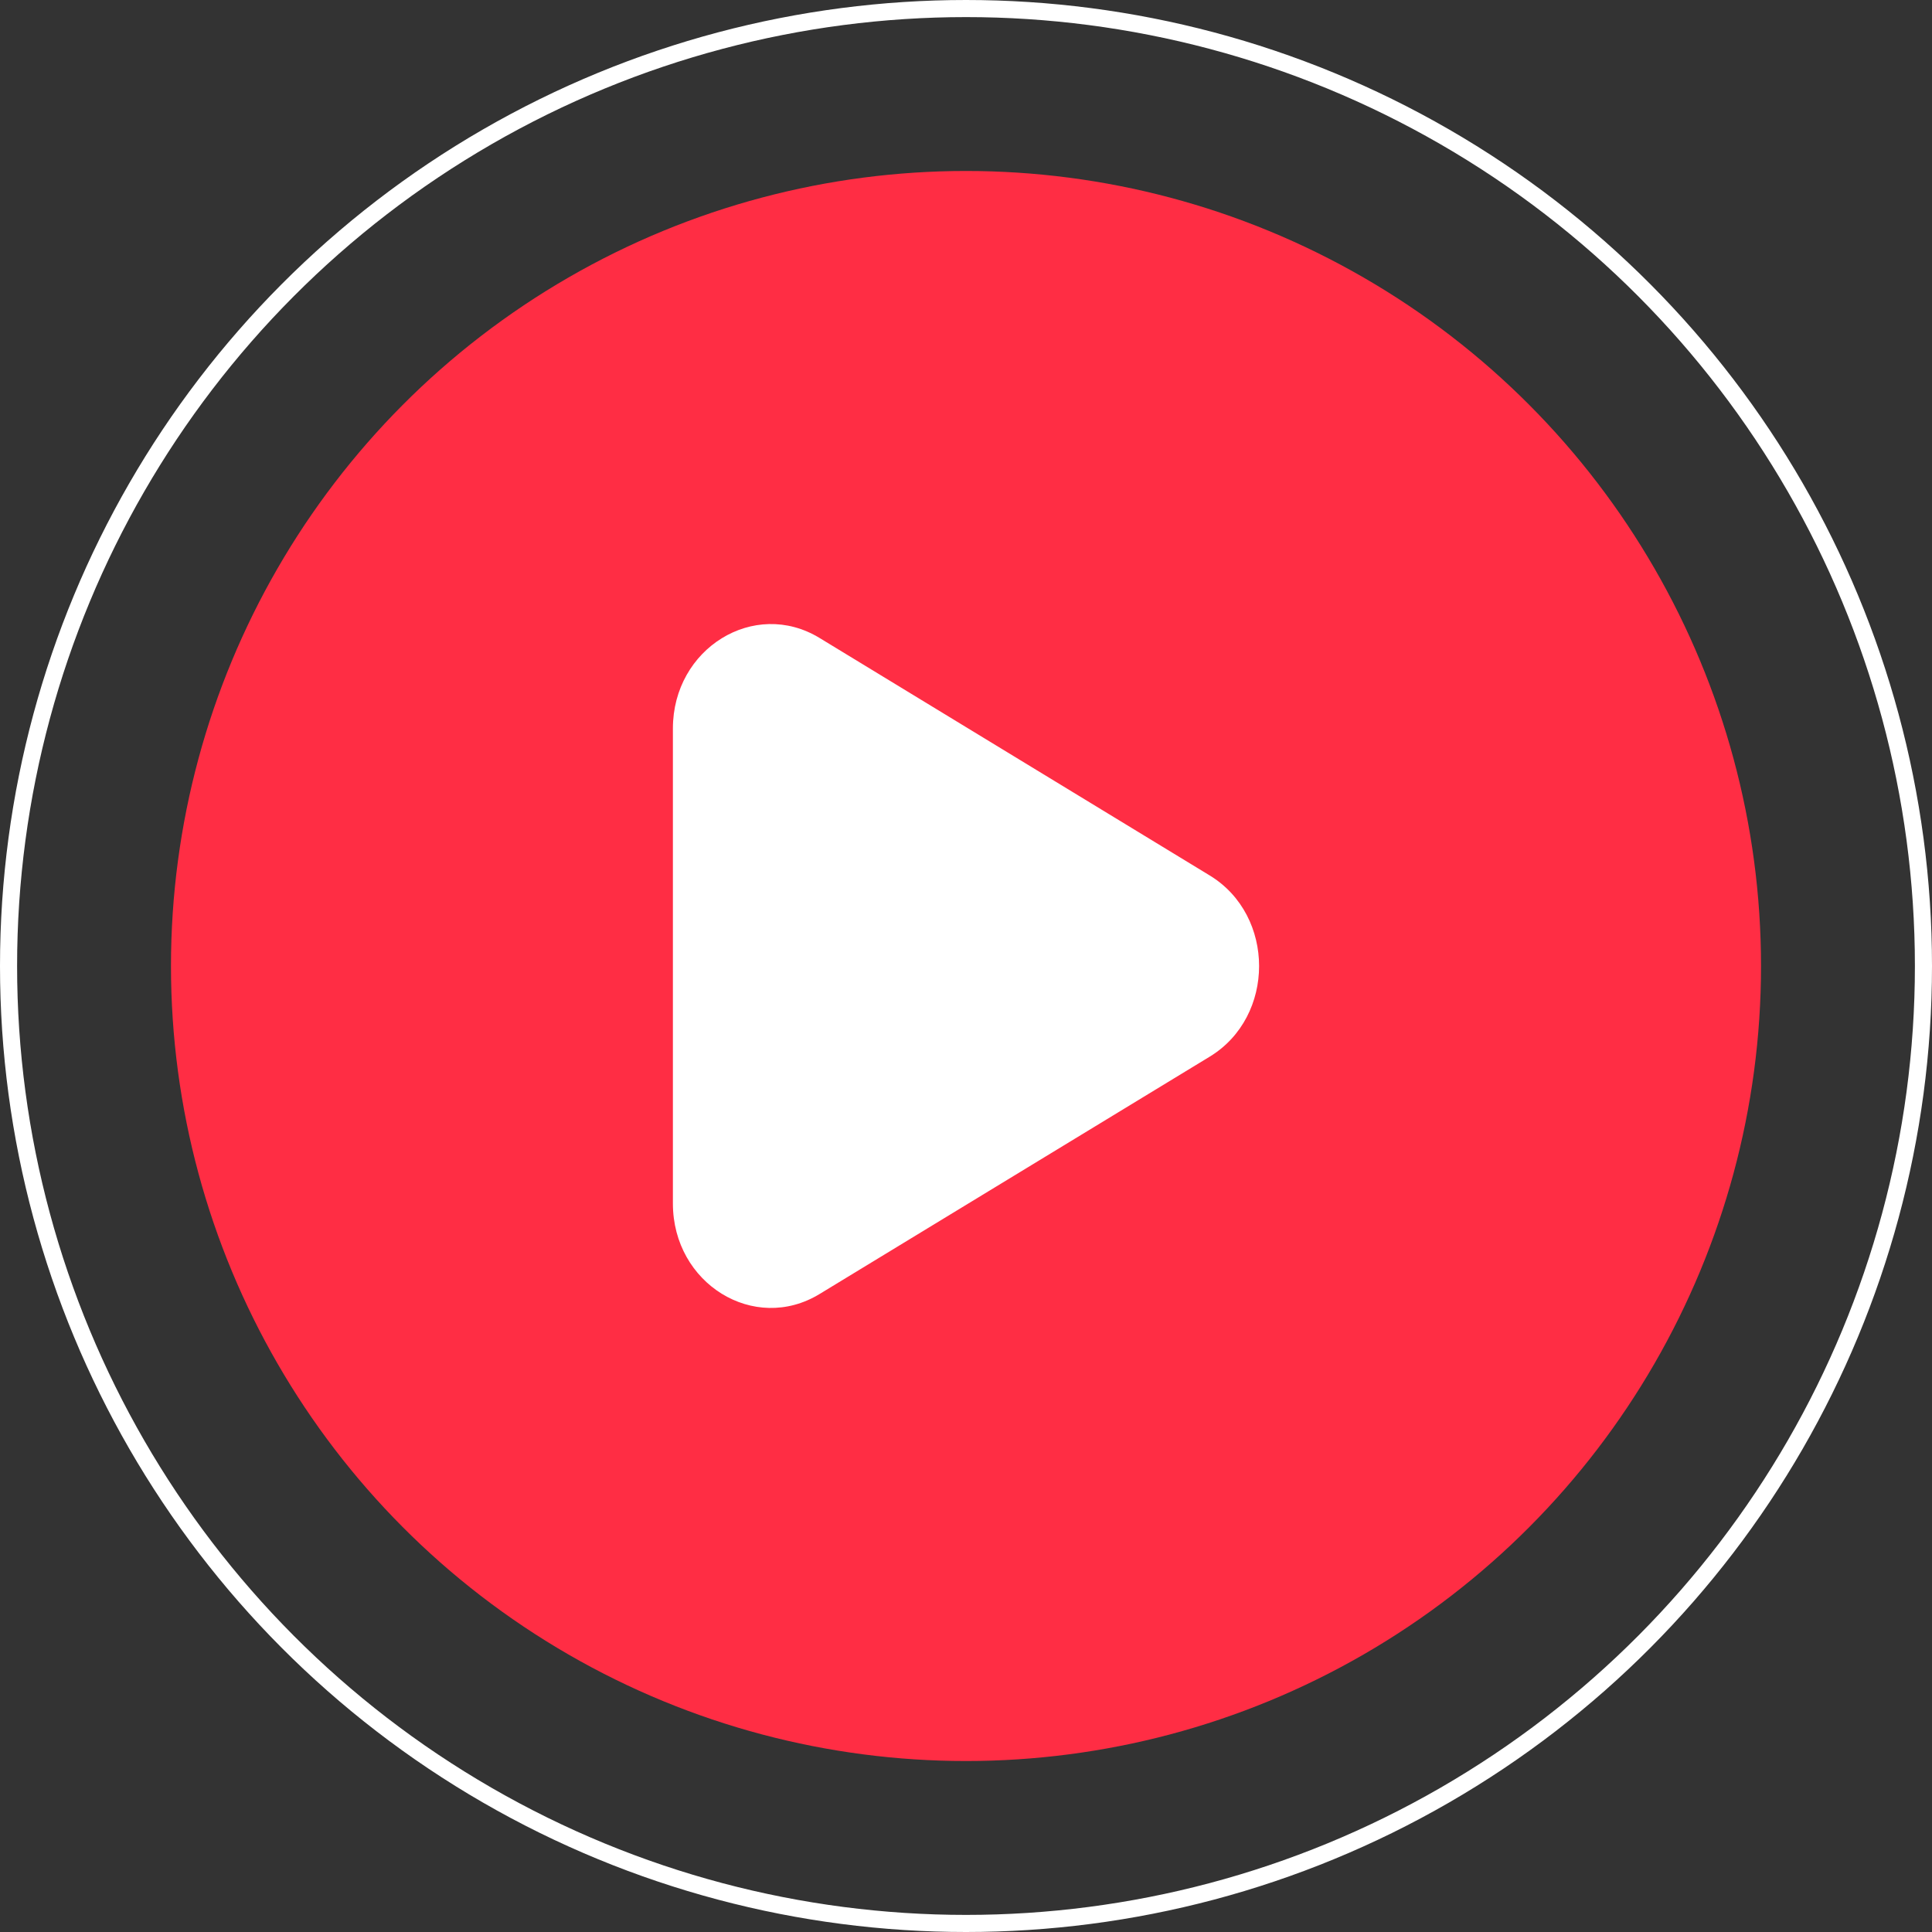
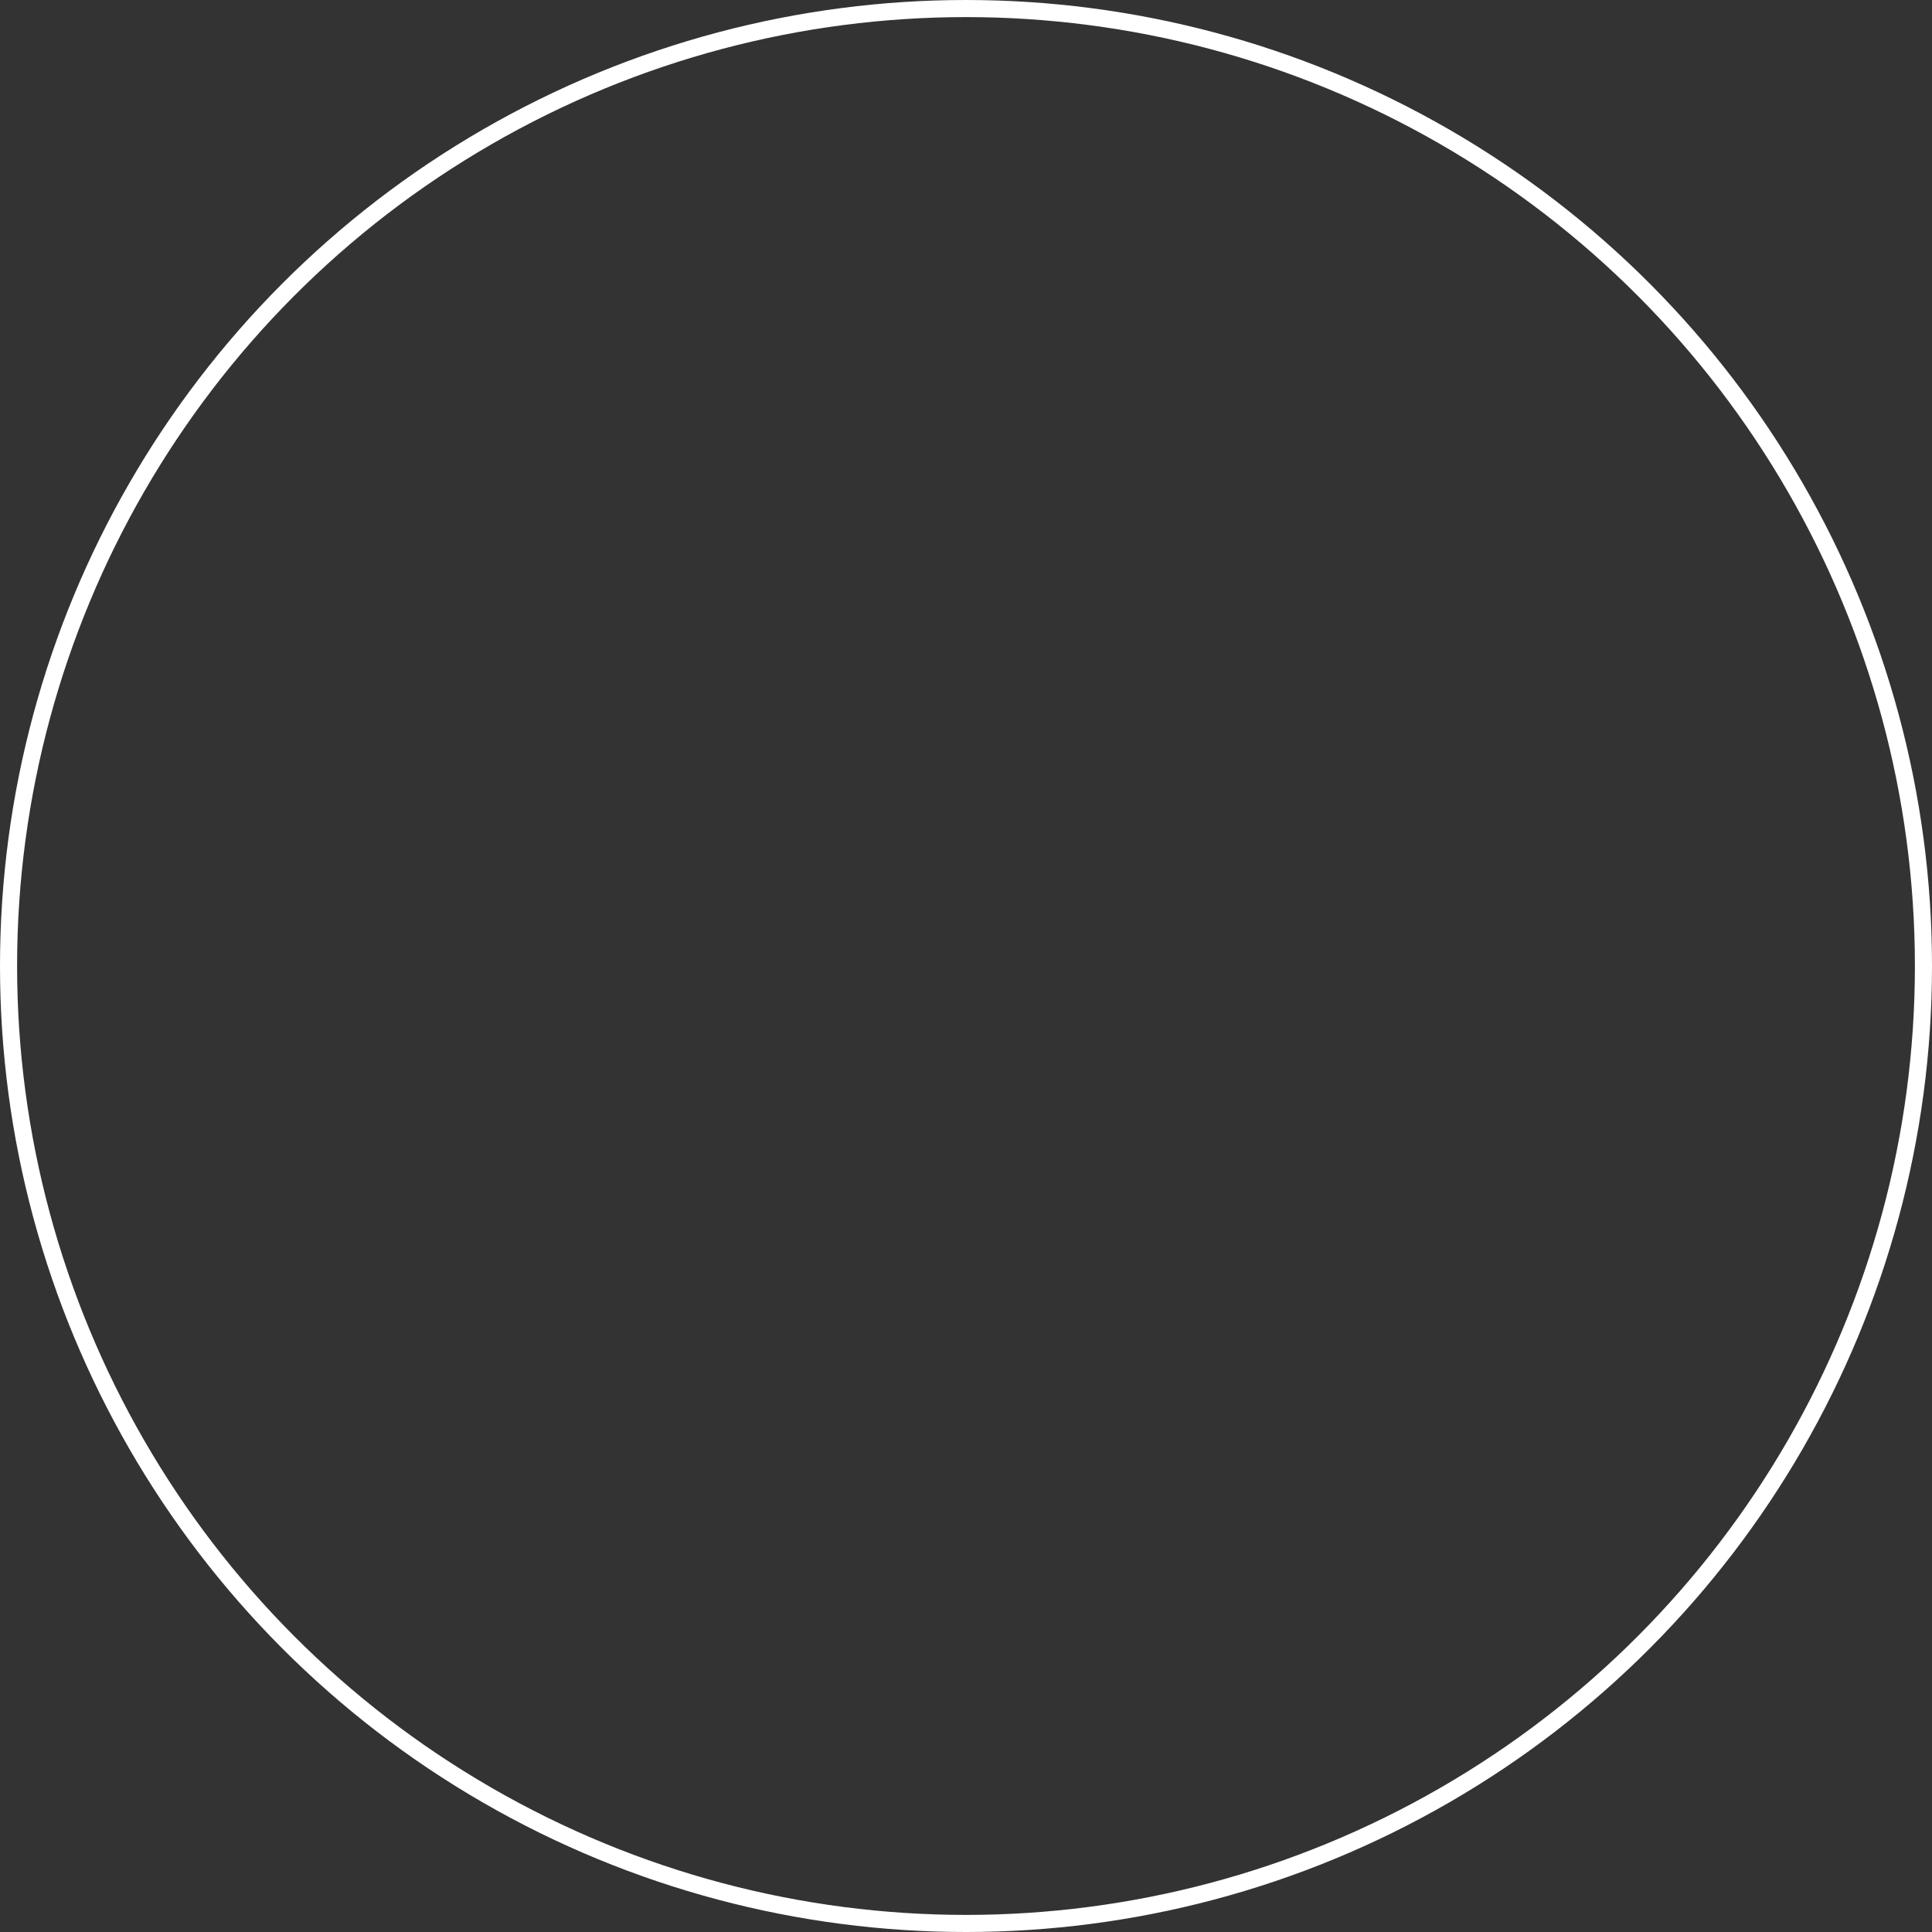
<svg xmlns="http://www.w3.org/2000/svg" width="226" height="226" viewBox="0 0 226 226" fill="none">
  <rect x="0" y="0" width="226" height="226" fill="#333333" stroke="none" />
-   <circle cx="113" cy="113" r="93" fill="#FF2D44" />
  <circle cx="113" cy="113" r="112" stroke="white" stroke-width="2" />
  <g clip-path="url(#clip0_171_46)">
-     <path fill-rule="evenodd" clip-rule="evenodd" d="M141.511 102.41L95.865 74.625C88.224 69.976 78.714 75.858 78.714 85.216V140.783C78.714 150.154 88.224 156.023 95.865 151.374L141.511 123.604C149.21 118.918 149.21 107.095 141.511 102.41Z" fill="white" />
-   </g>
+     </g>
  <defs>
    <clipPath id="clip0_171_46">
      <rect width="80" height="80" fill="white" transform="translate(73 73)" />
    </clipPath>
  </defs>
</svg>